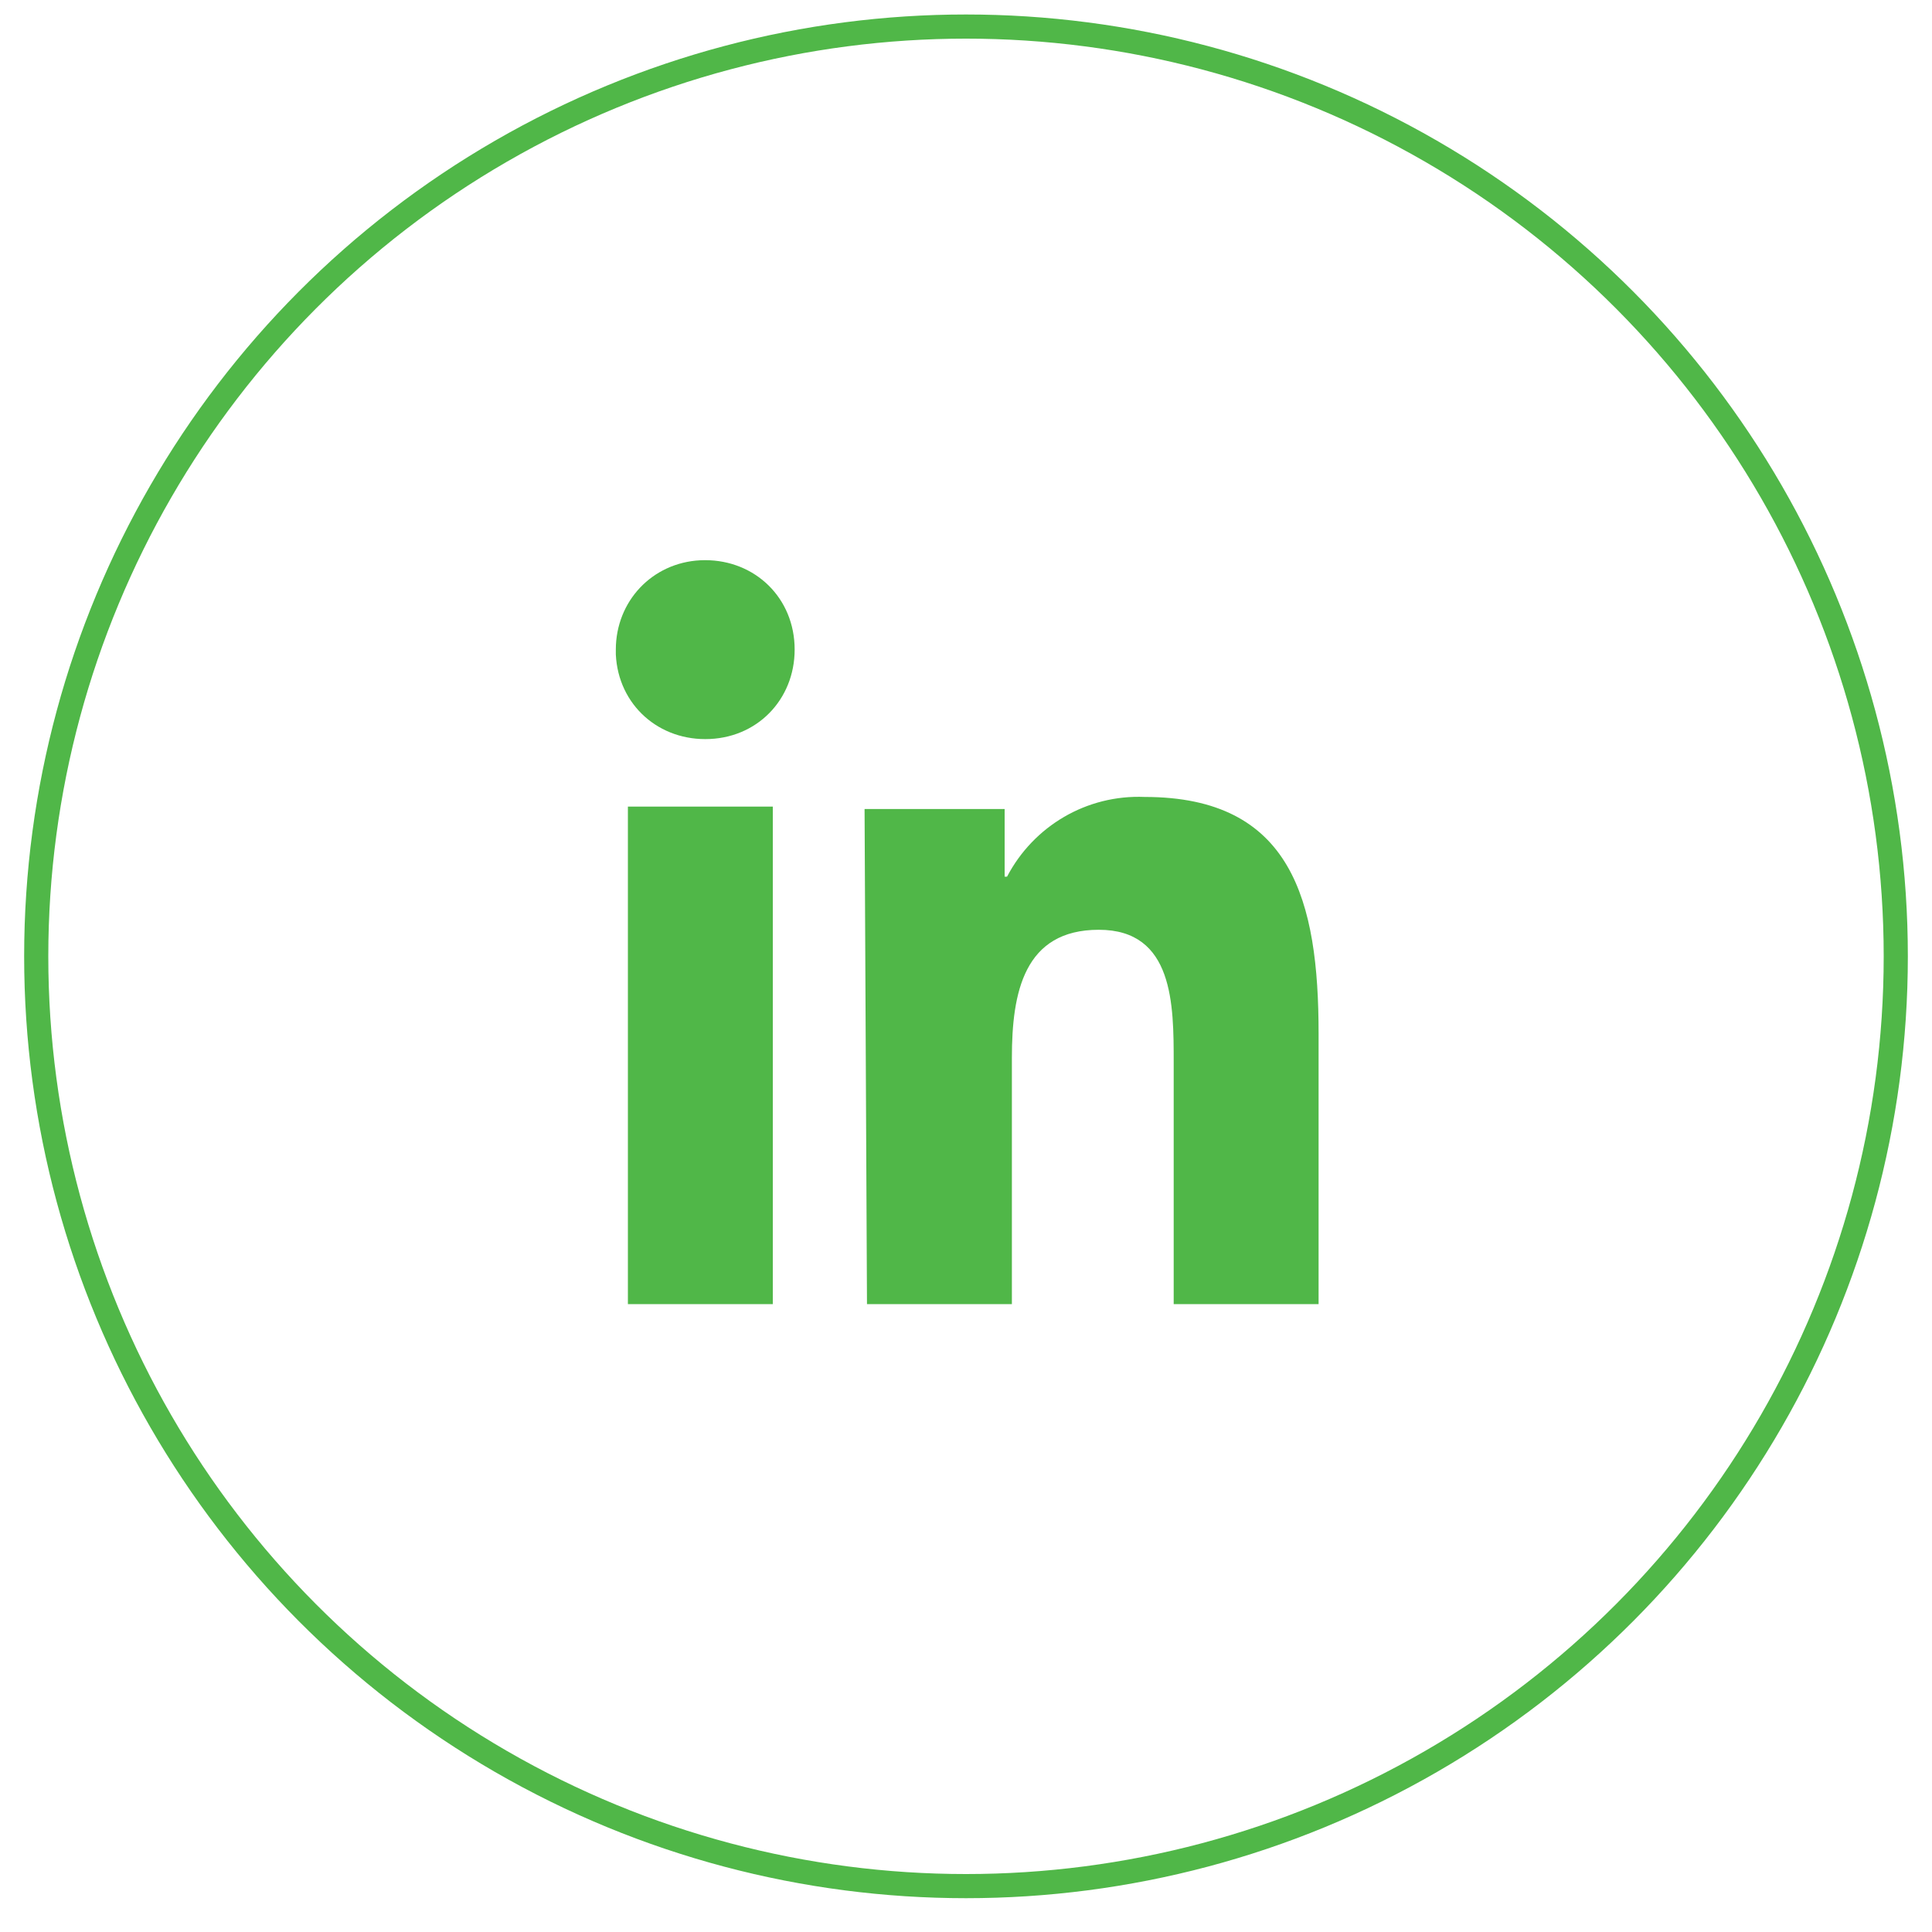
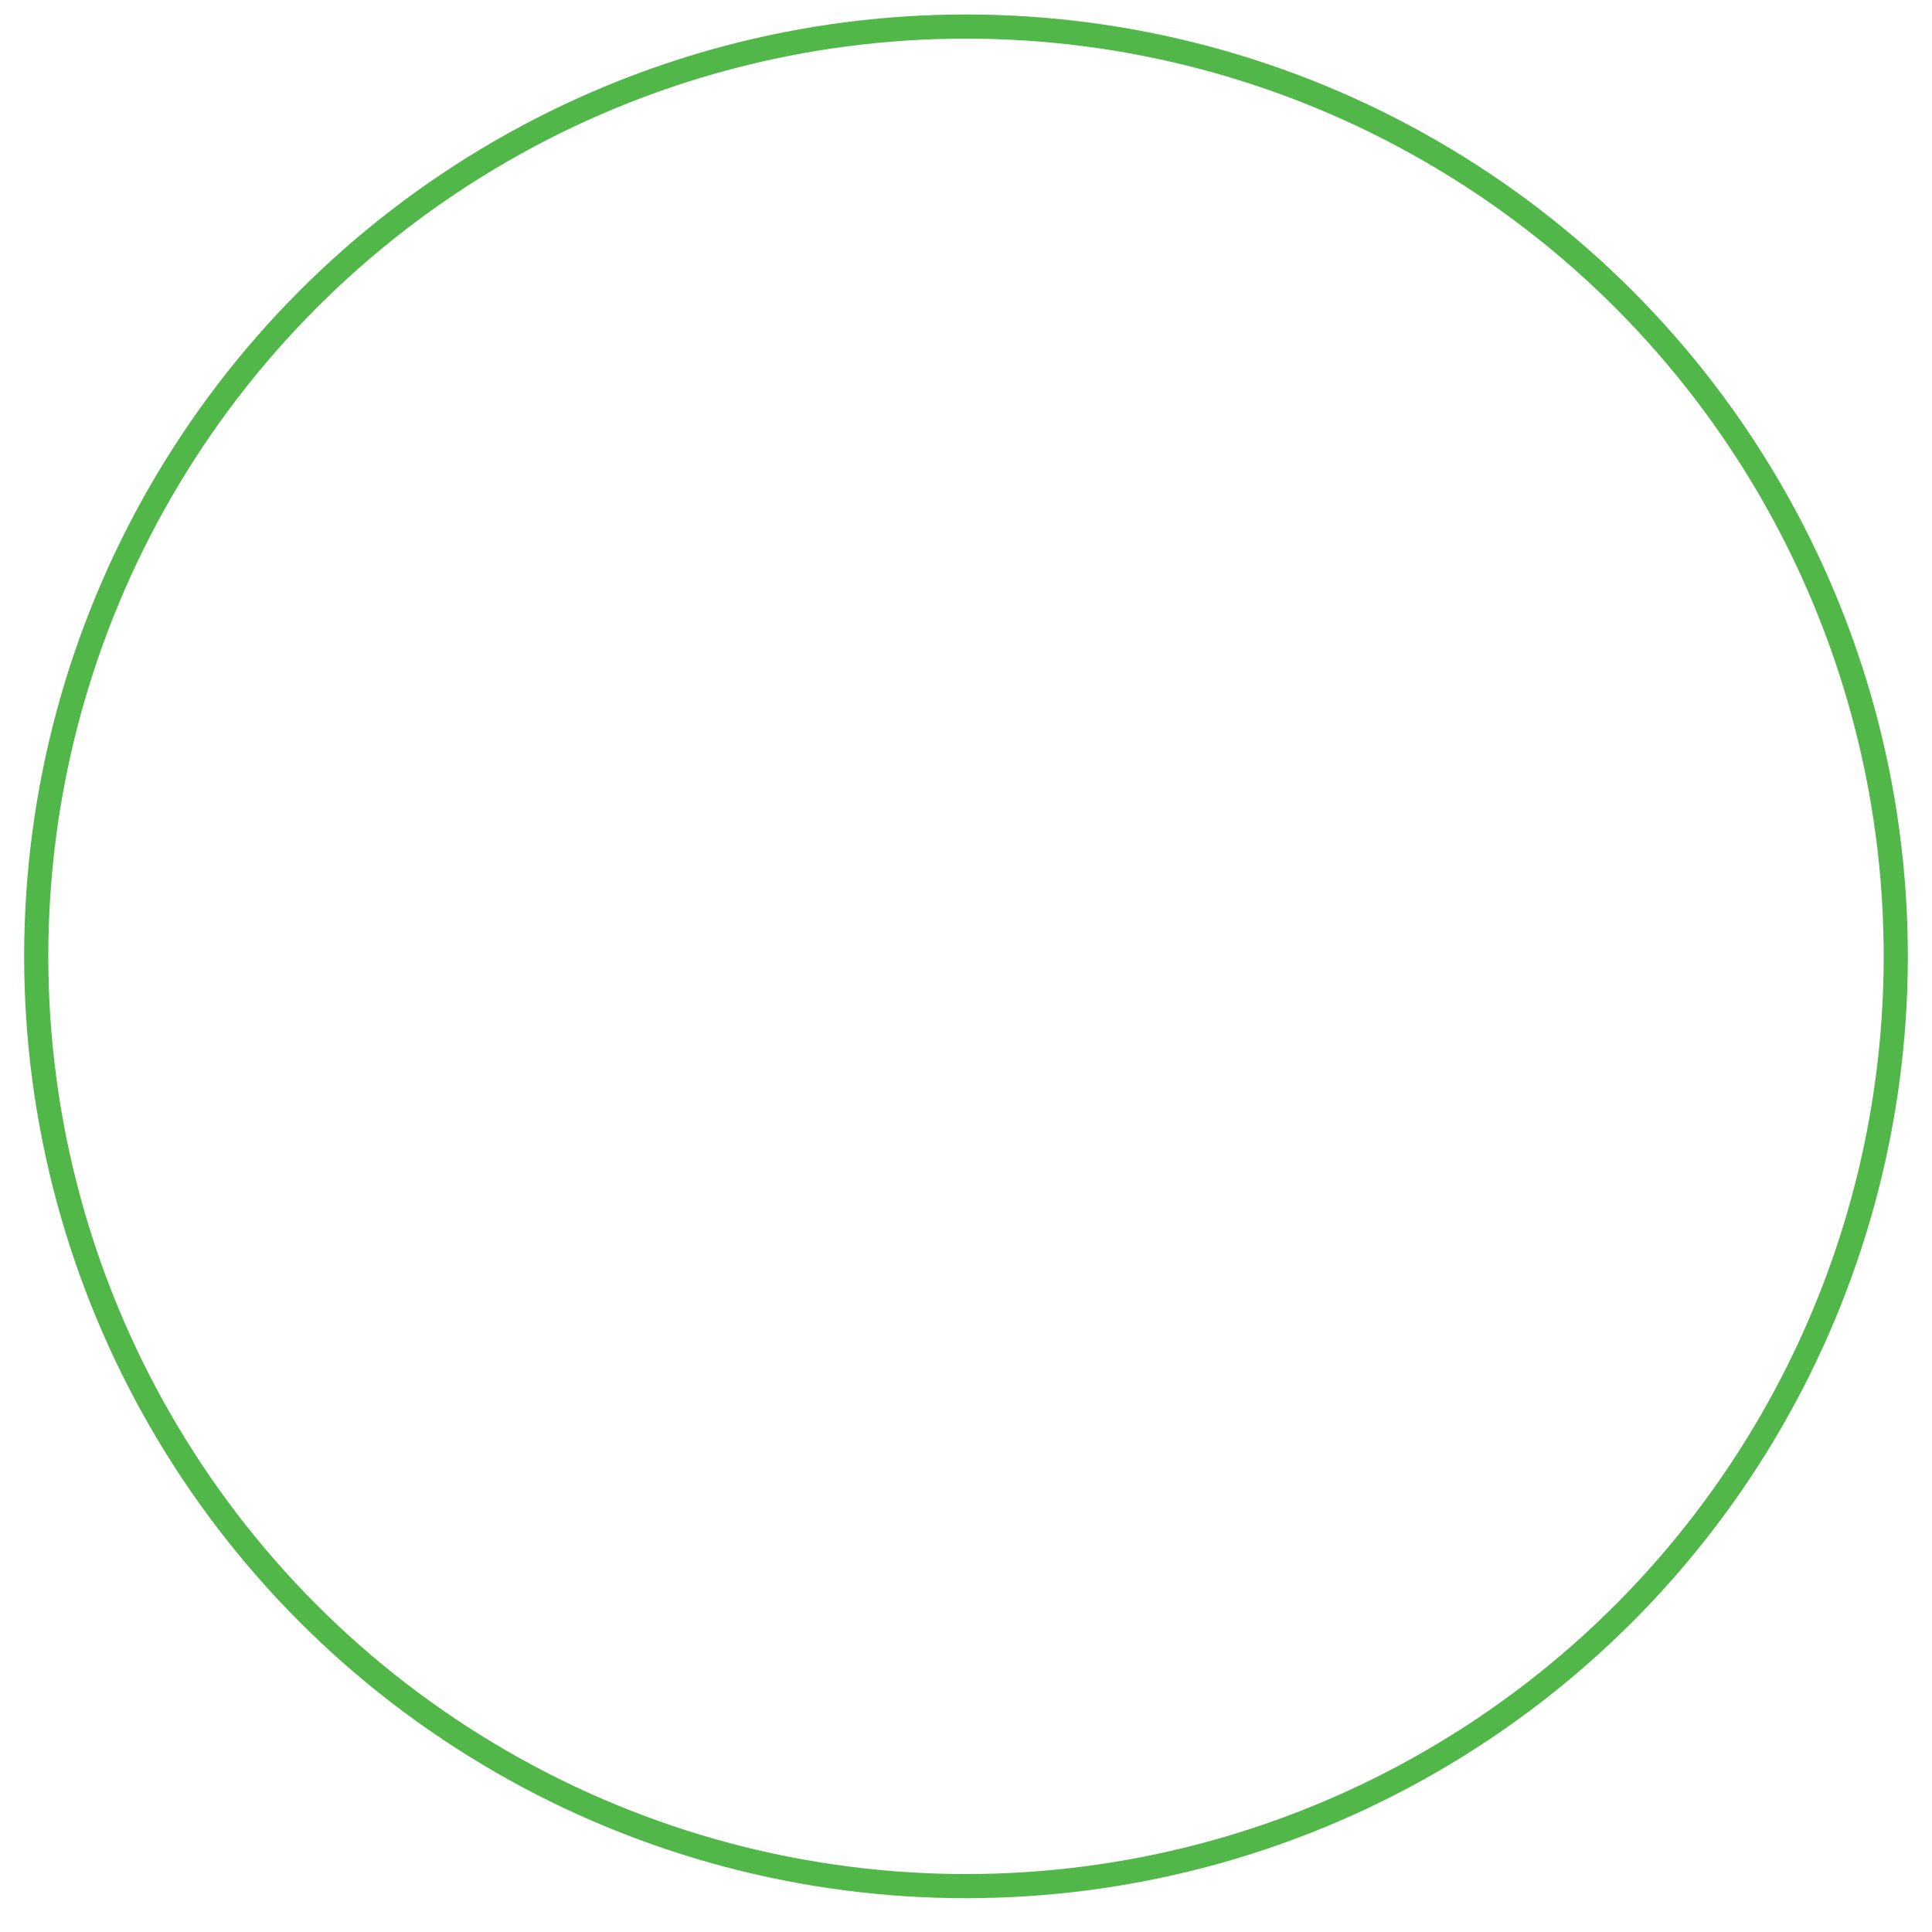
<svg xmlns="http://www.w3.org/2000/svg" viewBox="0 0 80 80" enable-background="new 0 0 80 80">
  <style type="text/css">.st0{fill:#50B748;} .st1{fill:none;stroke:#50B748;stroke-miterlimit:10;}</style>
  <title>kakapo-socialmedia</title>
-   <path d="M29 23.2c2.1-.1 3.8 1.4 3.9 3.5s-1.4 3.8-3.5 3.9-3.8-1.4-3.9-3.5c0-.1 0-.2 0-.2 0-2 1.5-3.6 3.5-3.7m-3 10.2h6V54h-6V33.4zM35.8 33.5h5.8v2.8h.1c1.1-2.1 3.3-3.4 5.7-3.3 6.1 0 7.2 4.3 7.2 9.8V54h-6V44c0-2.4 0-5.5-3.1-5.5s-3.6 2.6-3.6 5.3V54h-6l-.1-20.5z" class="st0" />
  <circle cx="40" cy="39.6" r="38.5" class="st1" />
</svg>